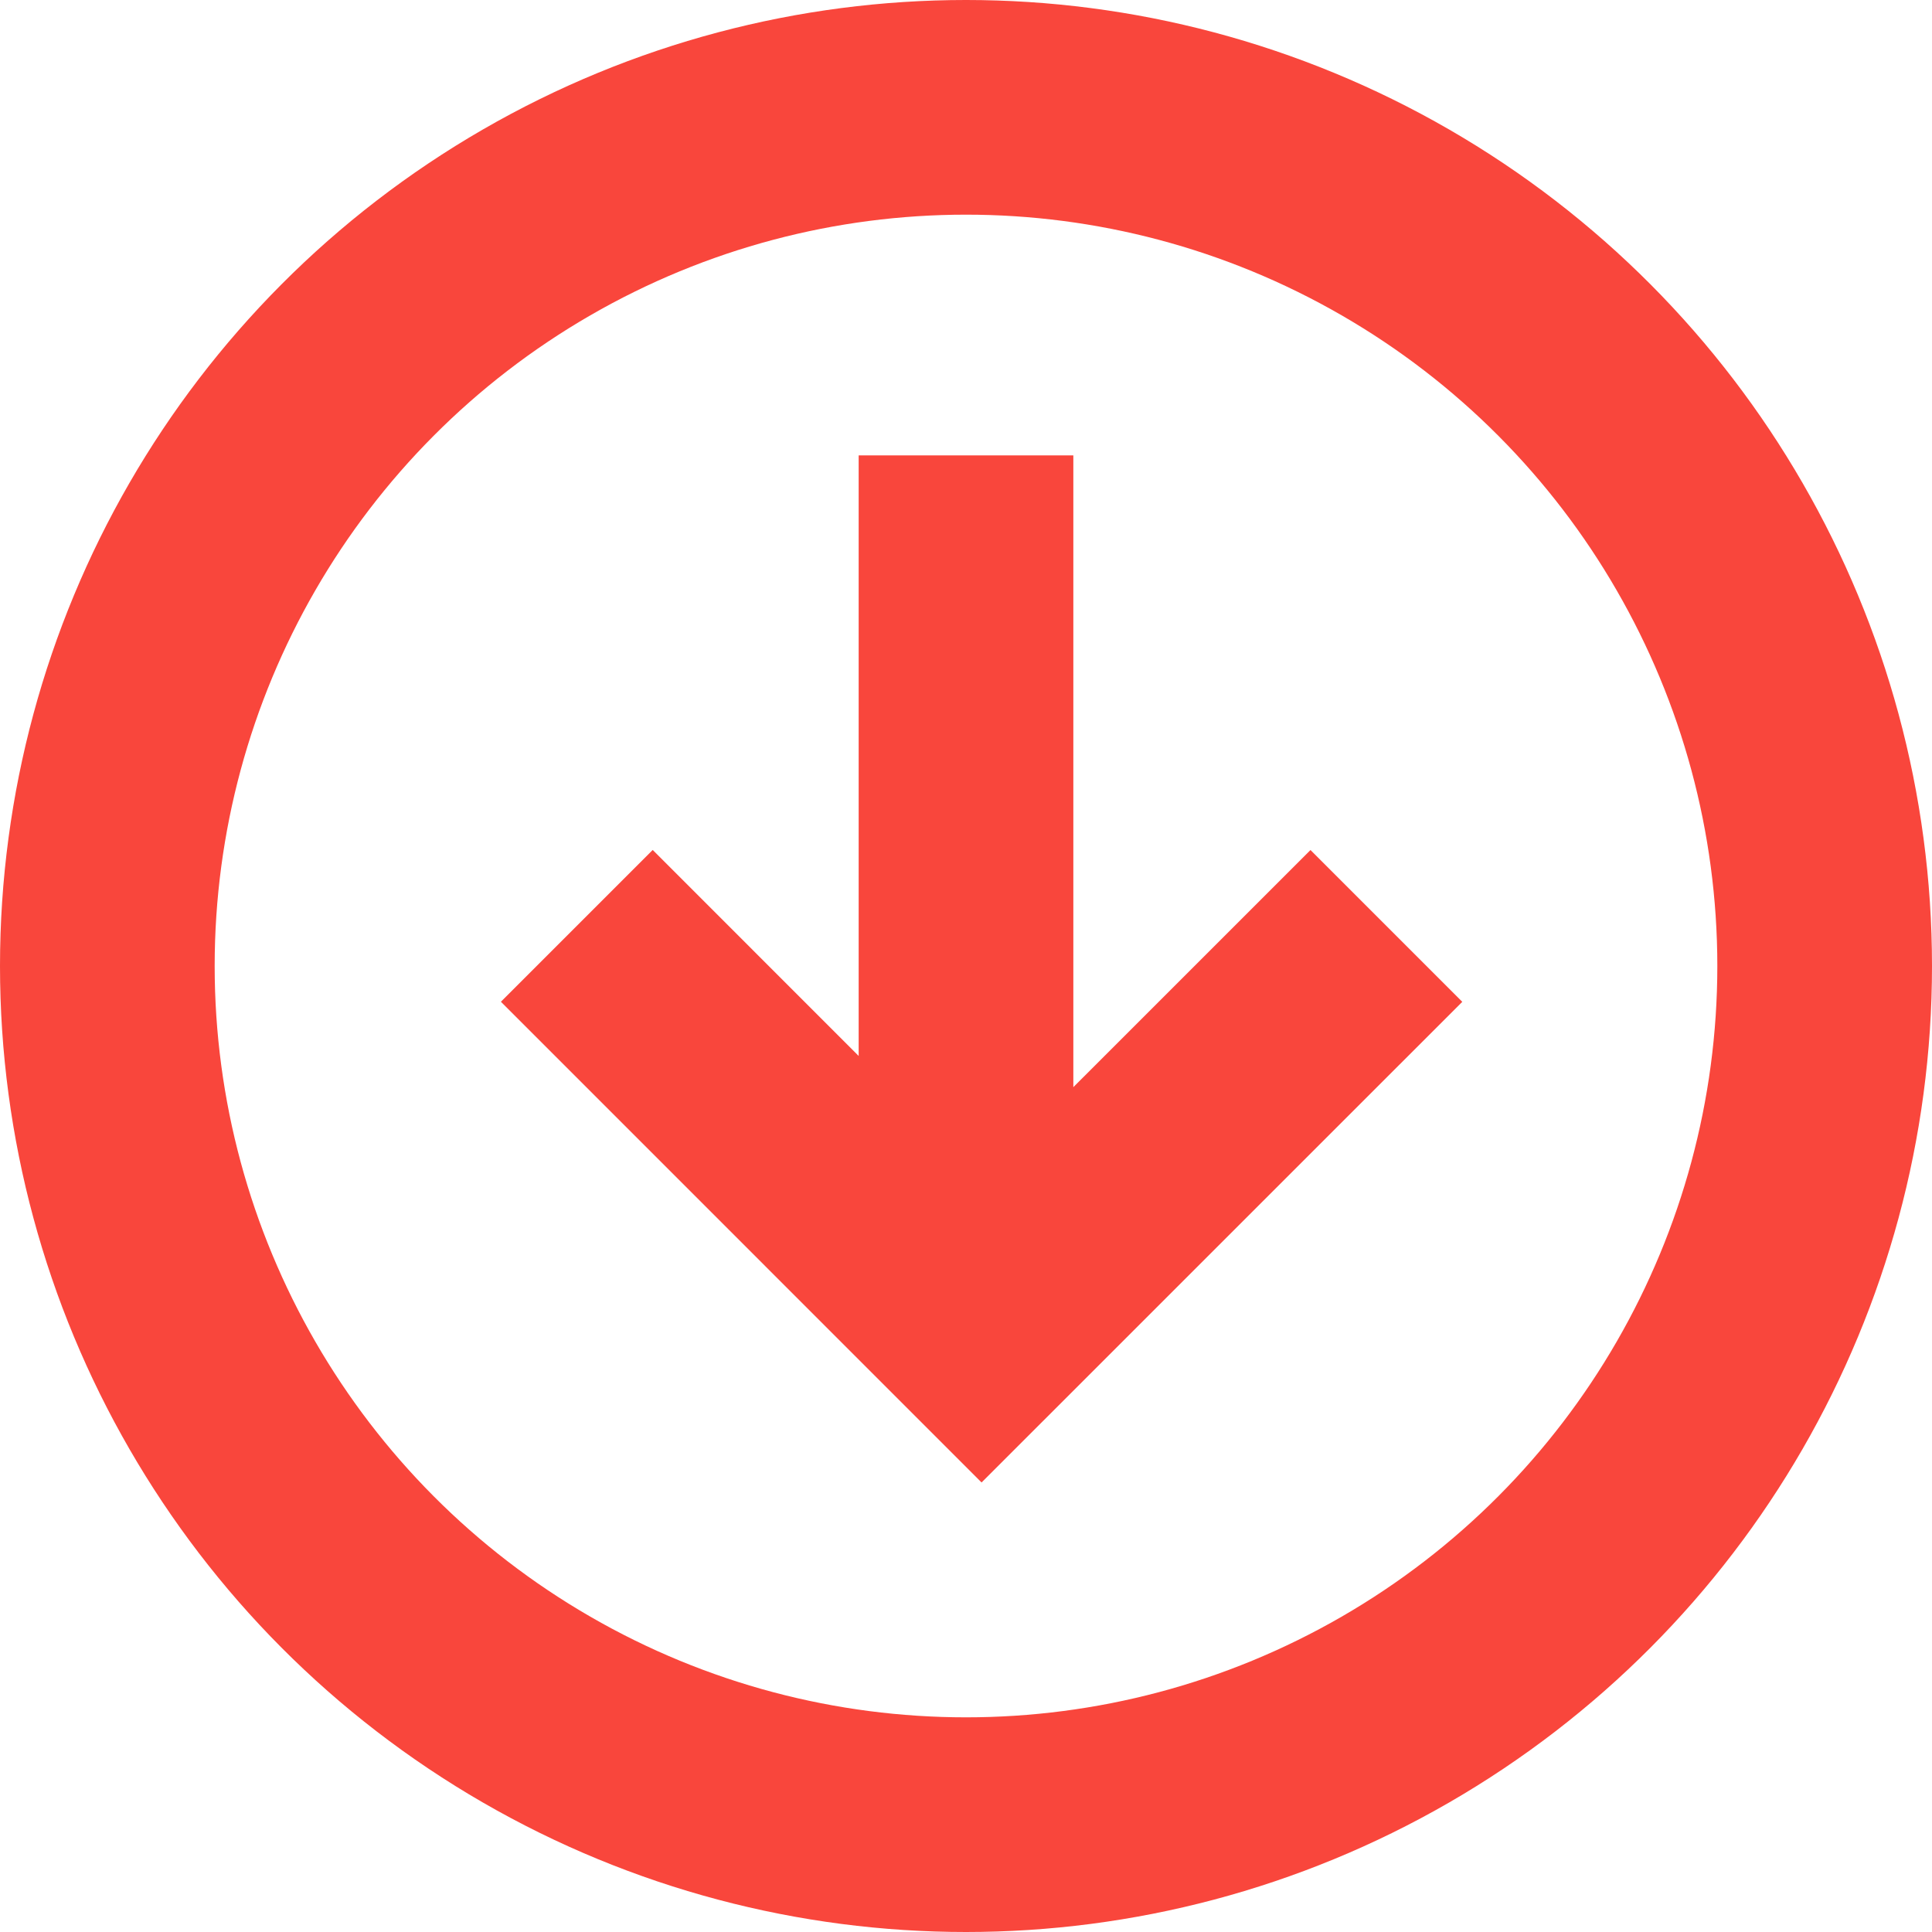
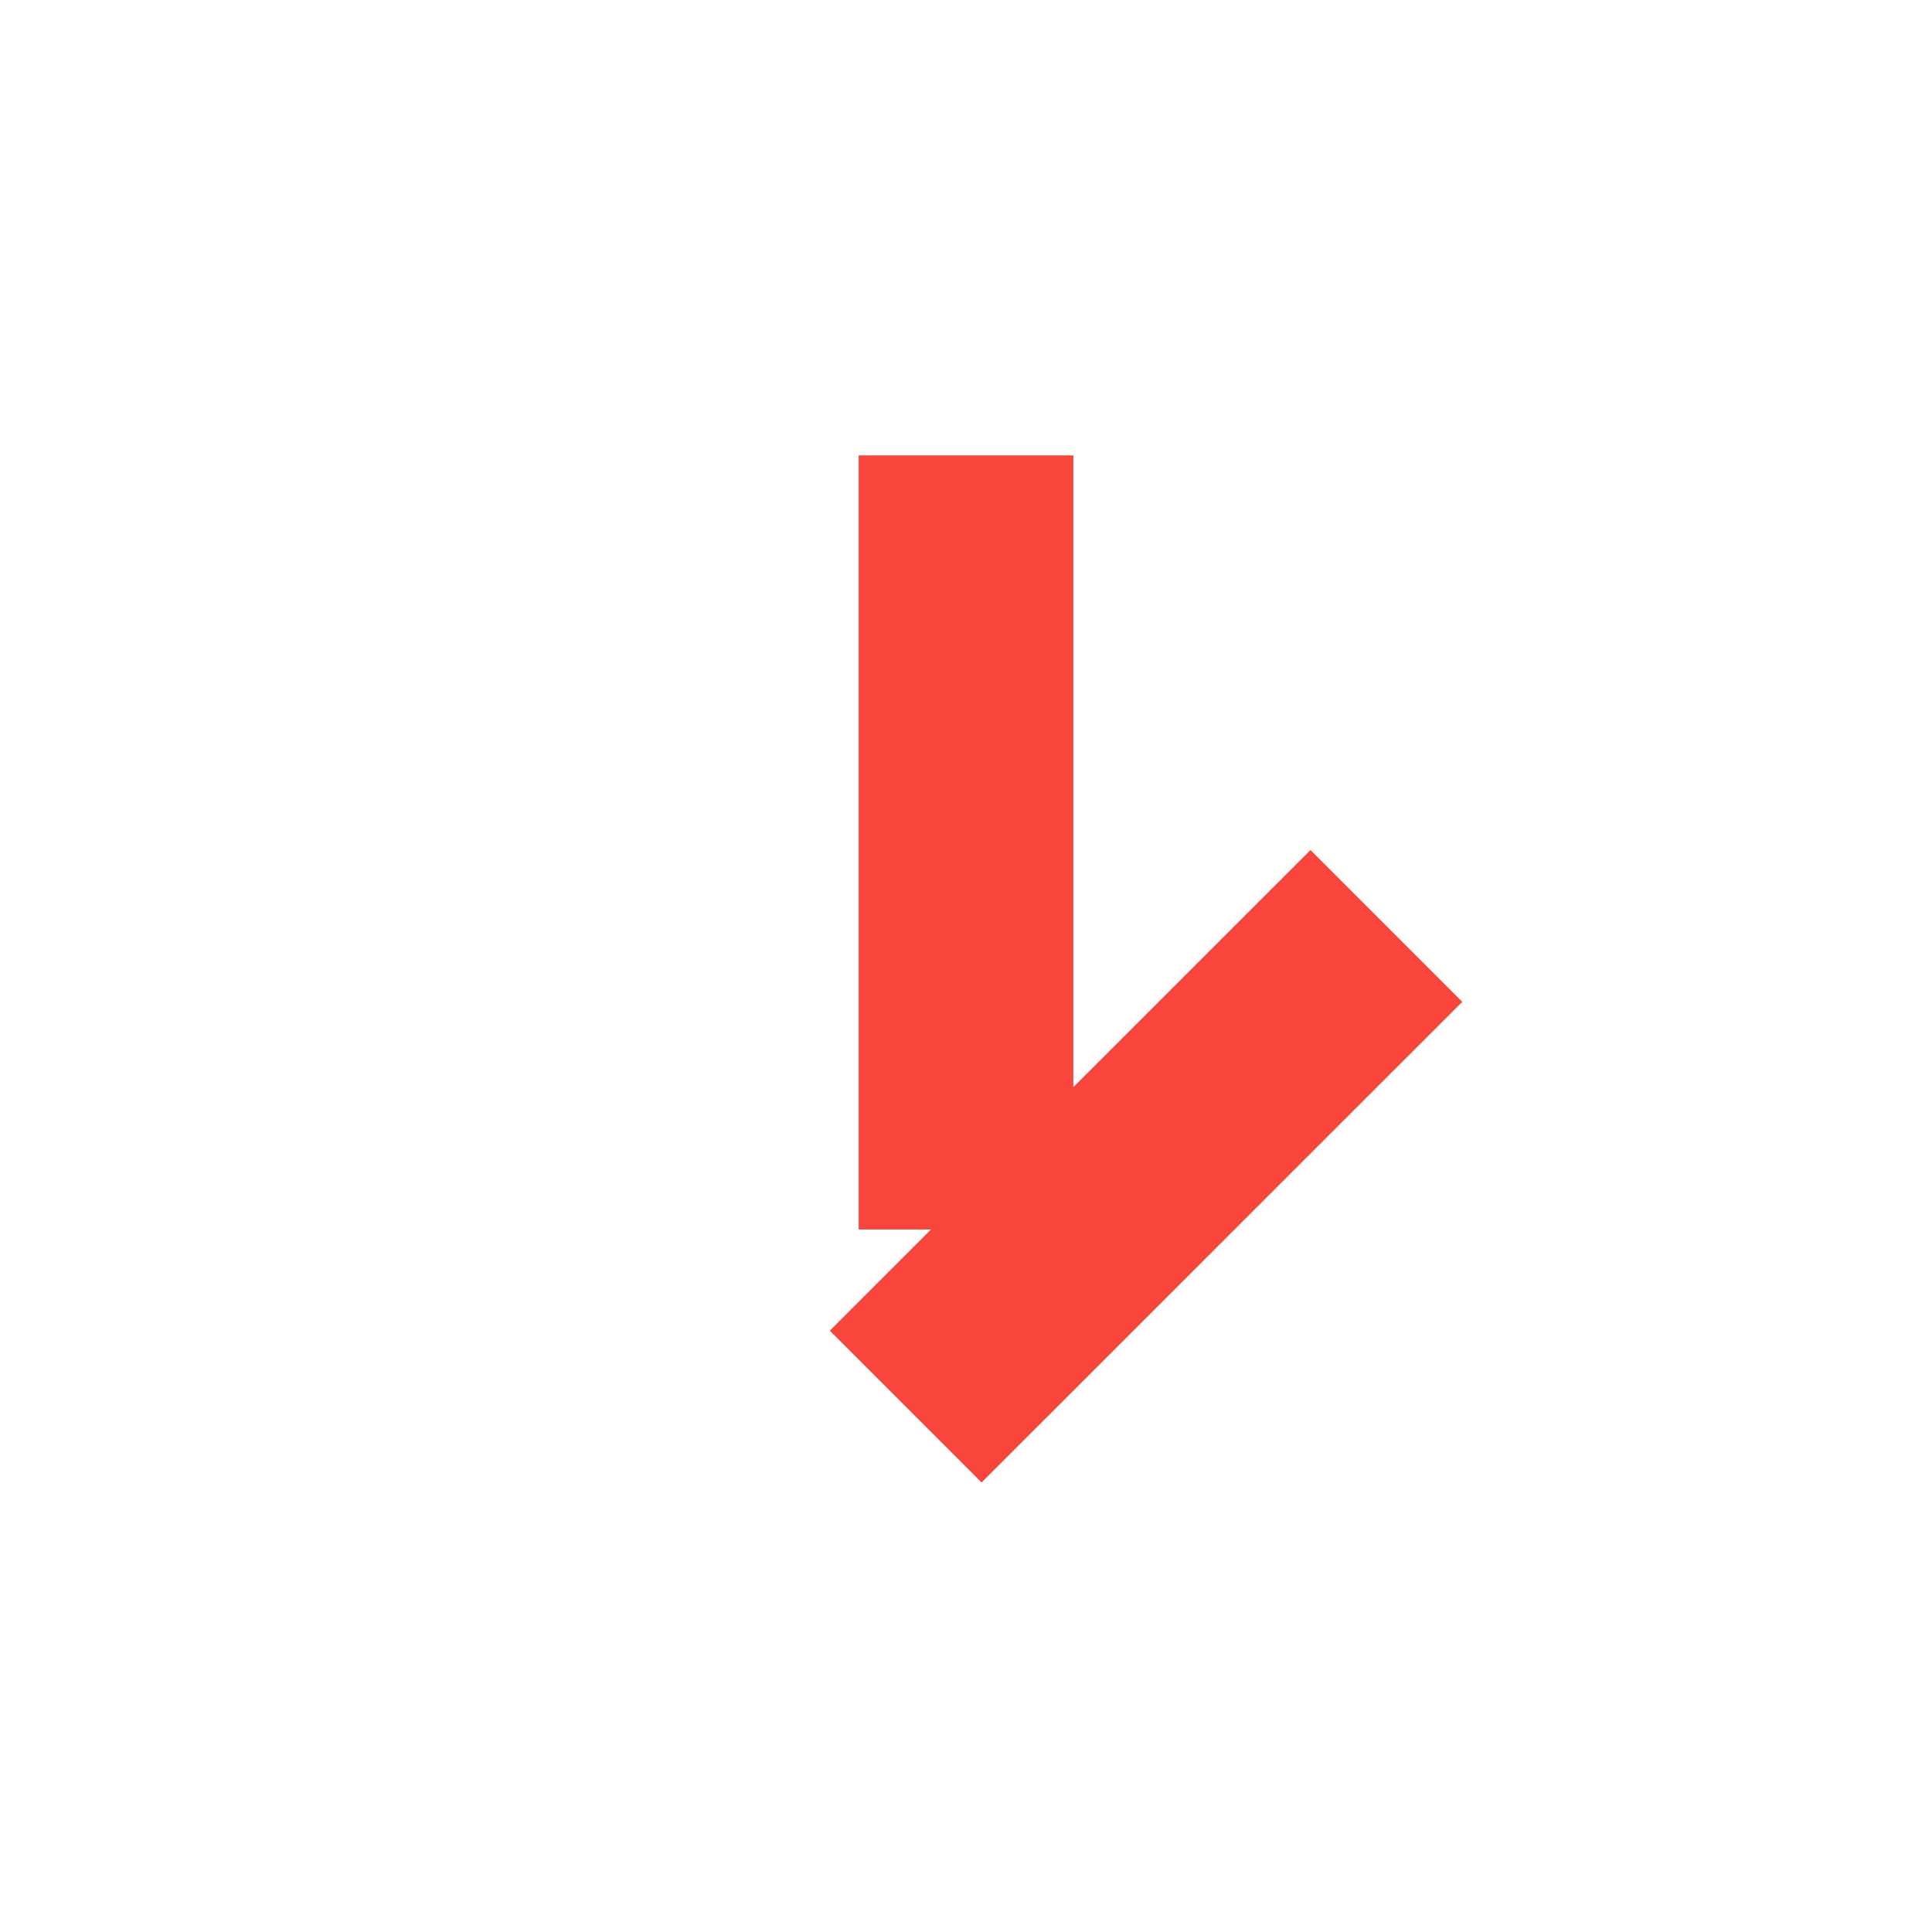
<svg xmlns="http://www.w3.org/2000/svg" width="27" height="27" viewBox="0 0 27 27" fill="none">
-   <path stroke="#F9463C" stroke-width="3" d="M12.657 19.657l6.718-6.717m-11.314-.001l6.717 6.718M13.5 6.364v10.818" />
-   <circle cx="13.5" cy="13.5" r="12" stroke="#F9463C" stroke-width="3" />
+   <path stroke="#F9463C" stroke-width="3" d="M12.657 19.657l6.718-6.717m-11.314-.001M13.5 6.364v10.818" />
</svg>